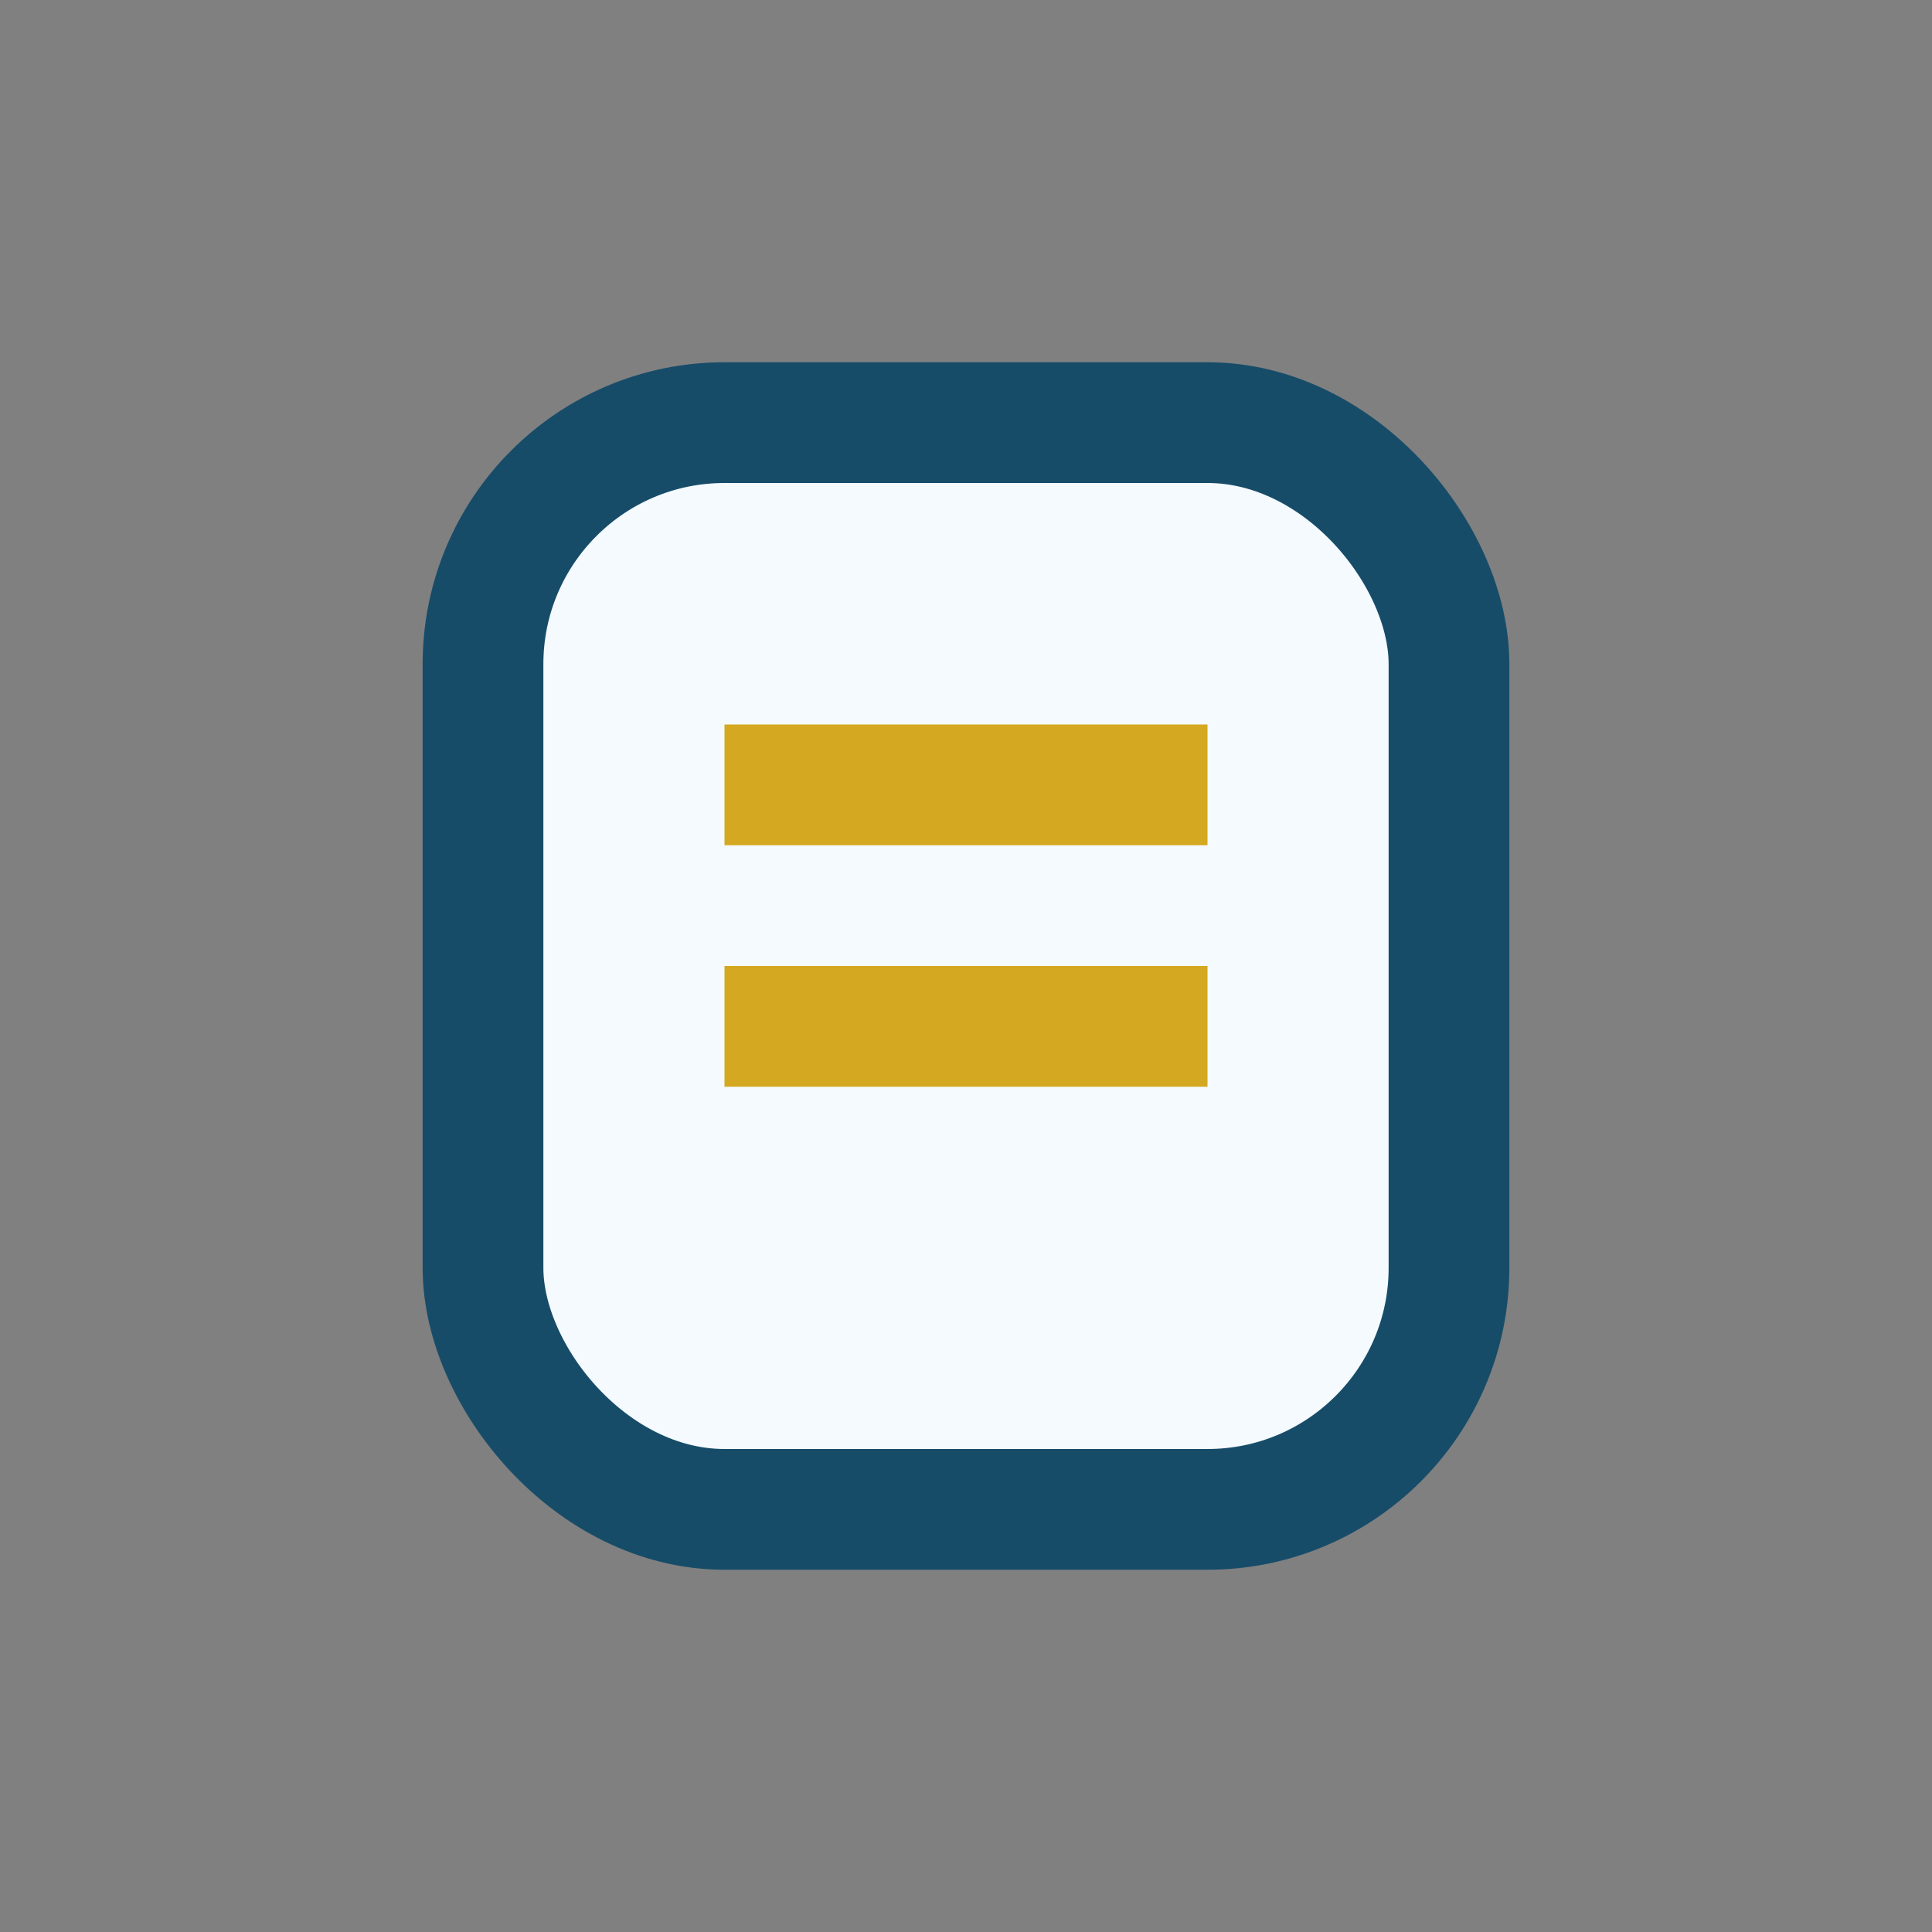
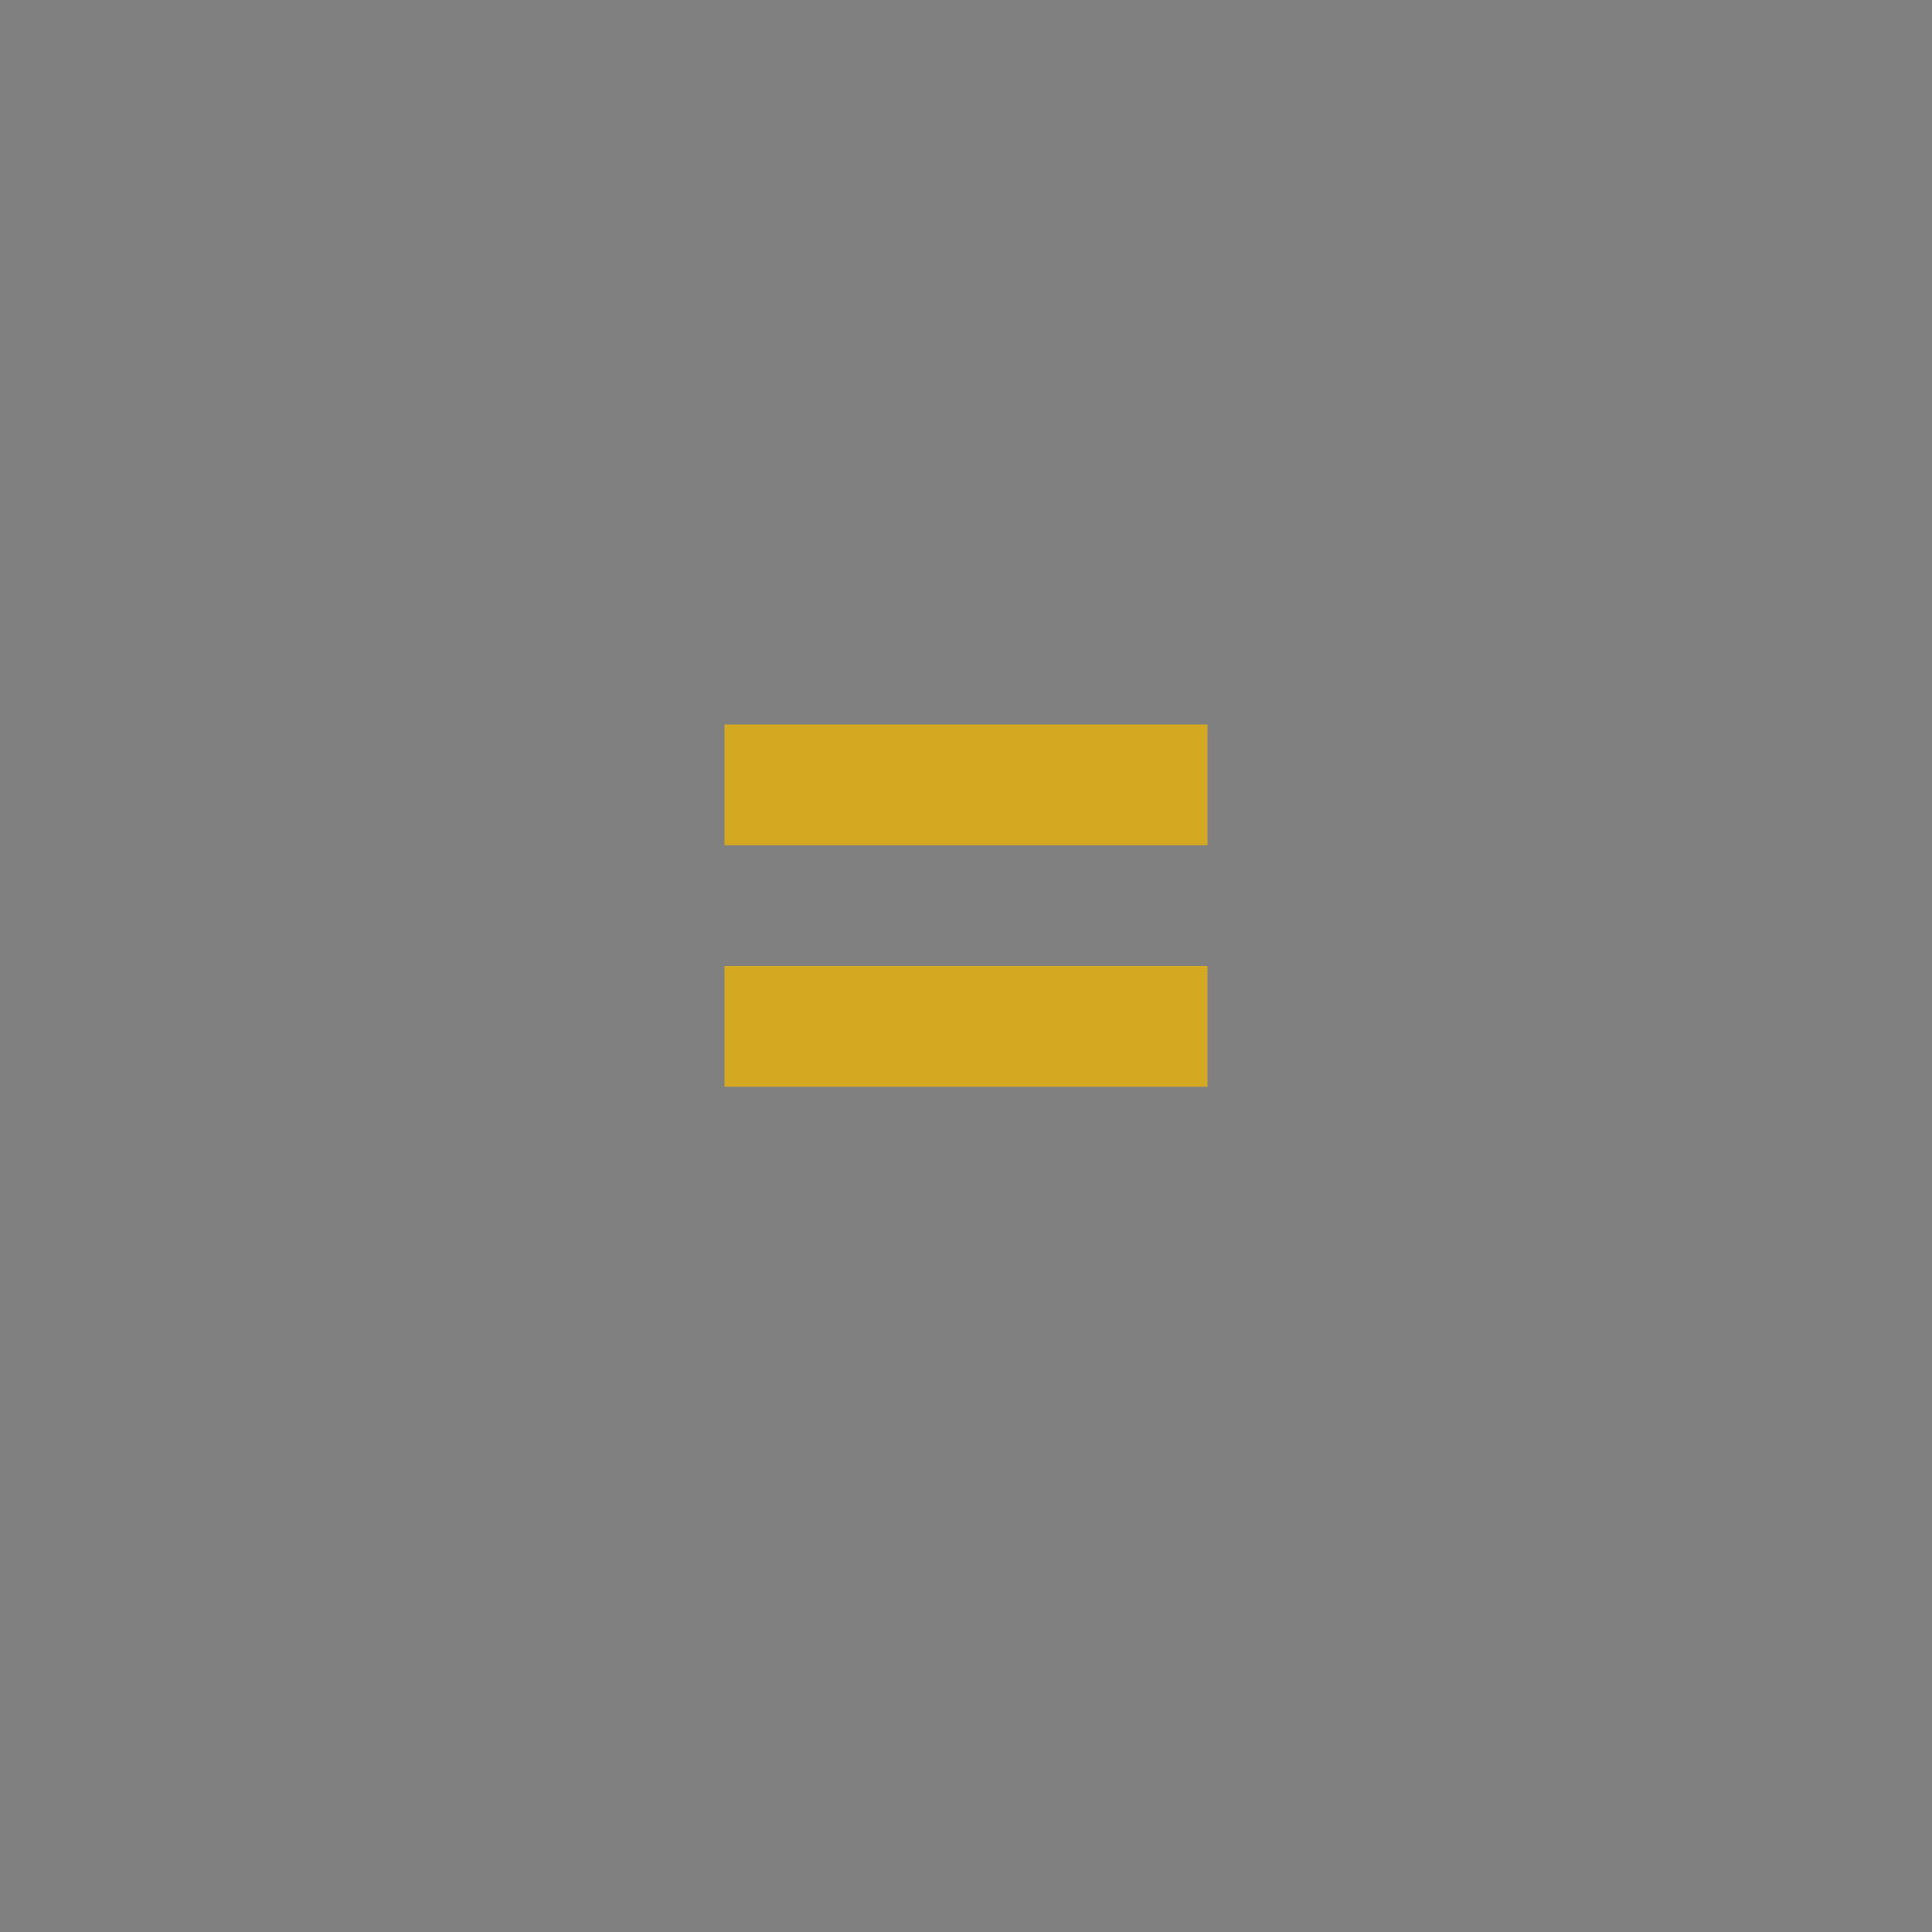
<svg xmlns="http://www.w3.org/2000/svg" viewBox="0 0 32 32" width="32" height="32">
  <rect x="0" y="0" width="32" height="32" fill="#808080" stroke="none" />
-   <rect x="8" y="7" width="16" height="18" rx="4" fill="#F4FAFE" stroke="#174C69" stroke-width="2" />
  <path d="M12 13h8M12 17h8" stroke="#D4A820" stroke-width="2" />
</svg>